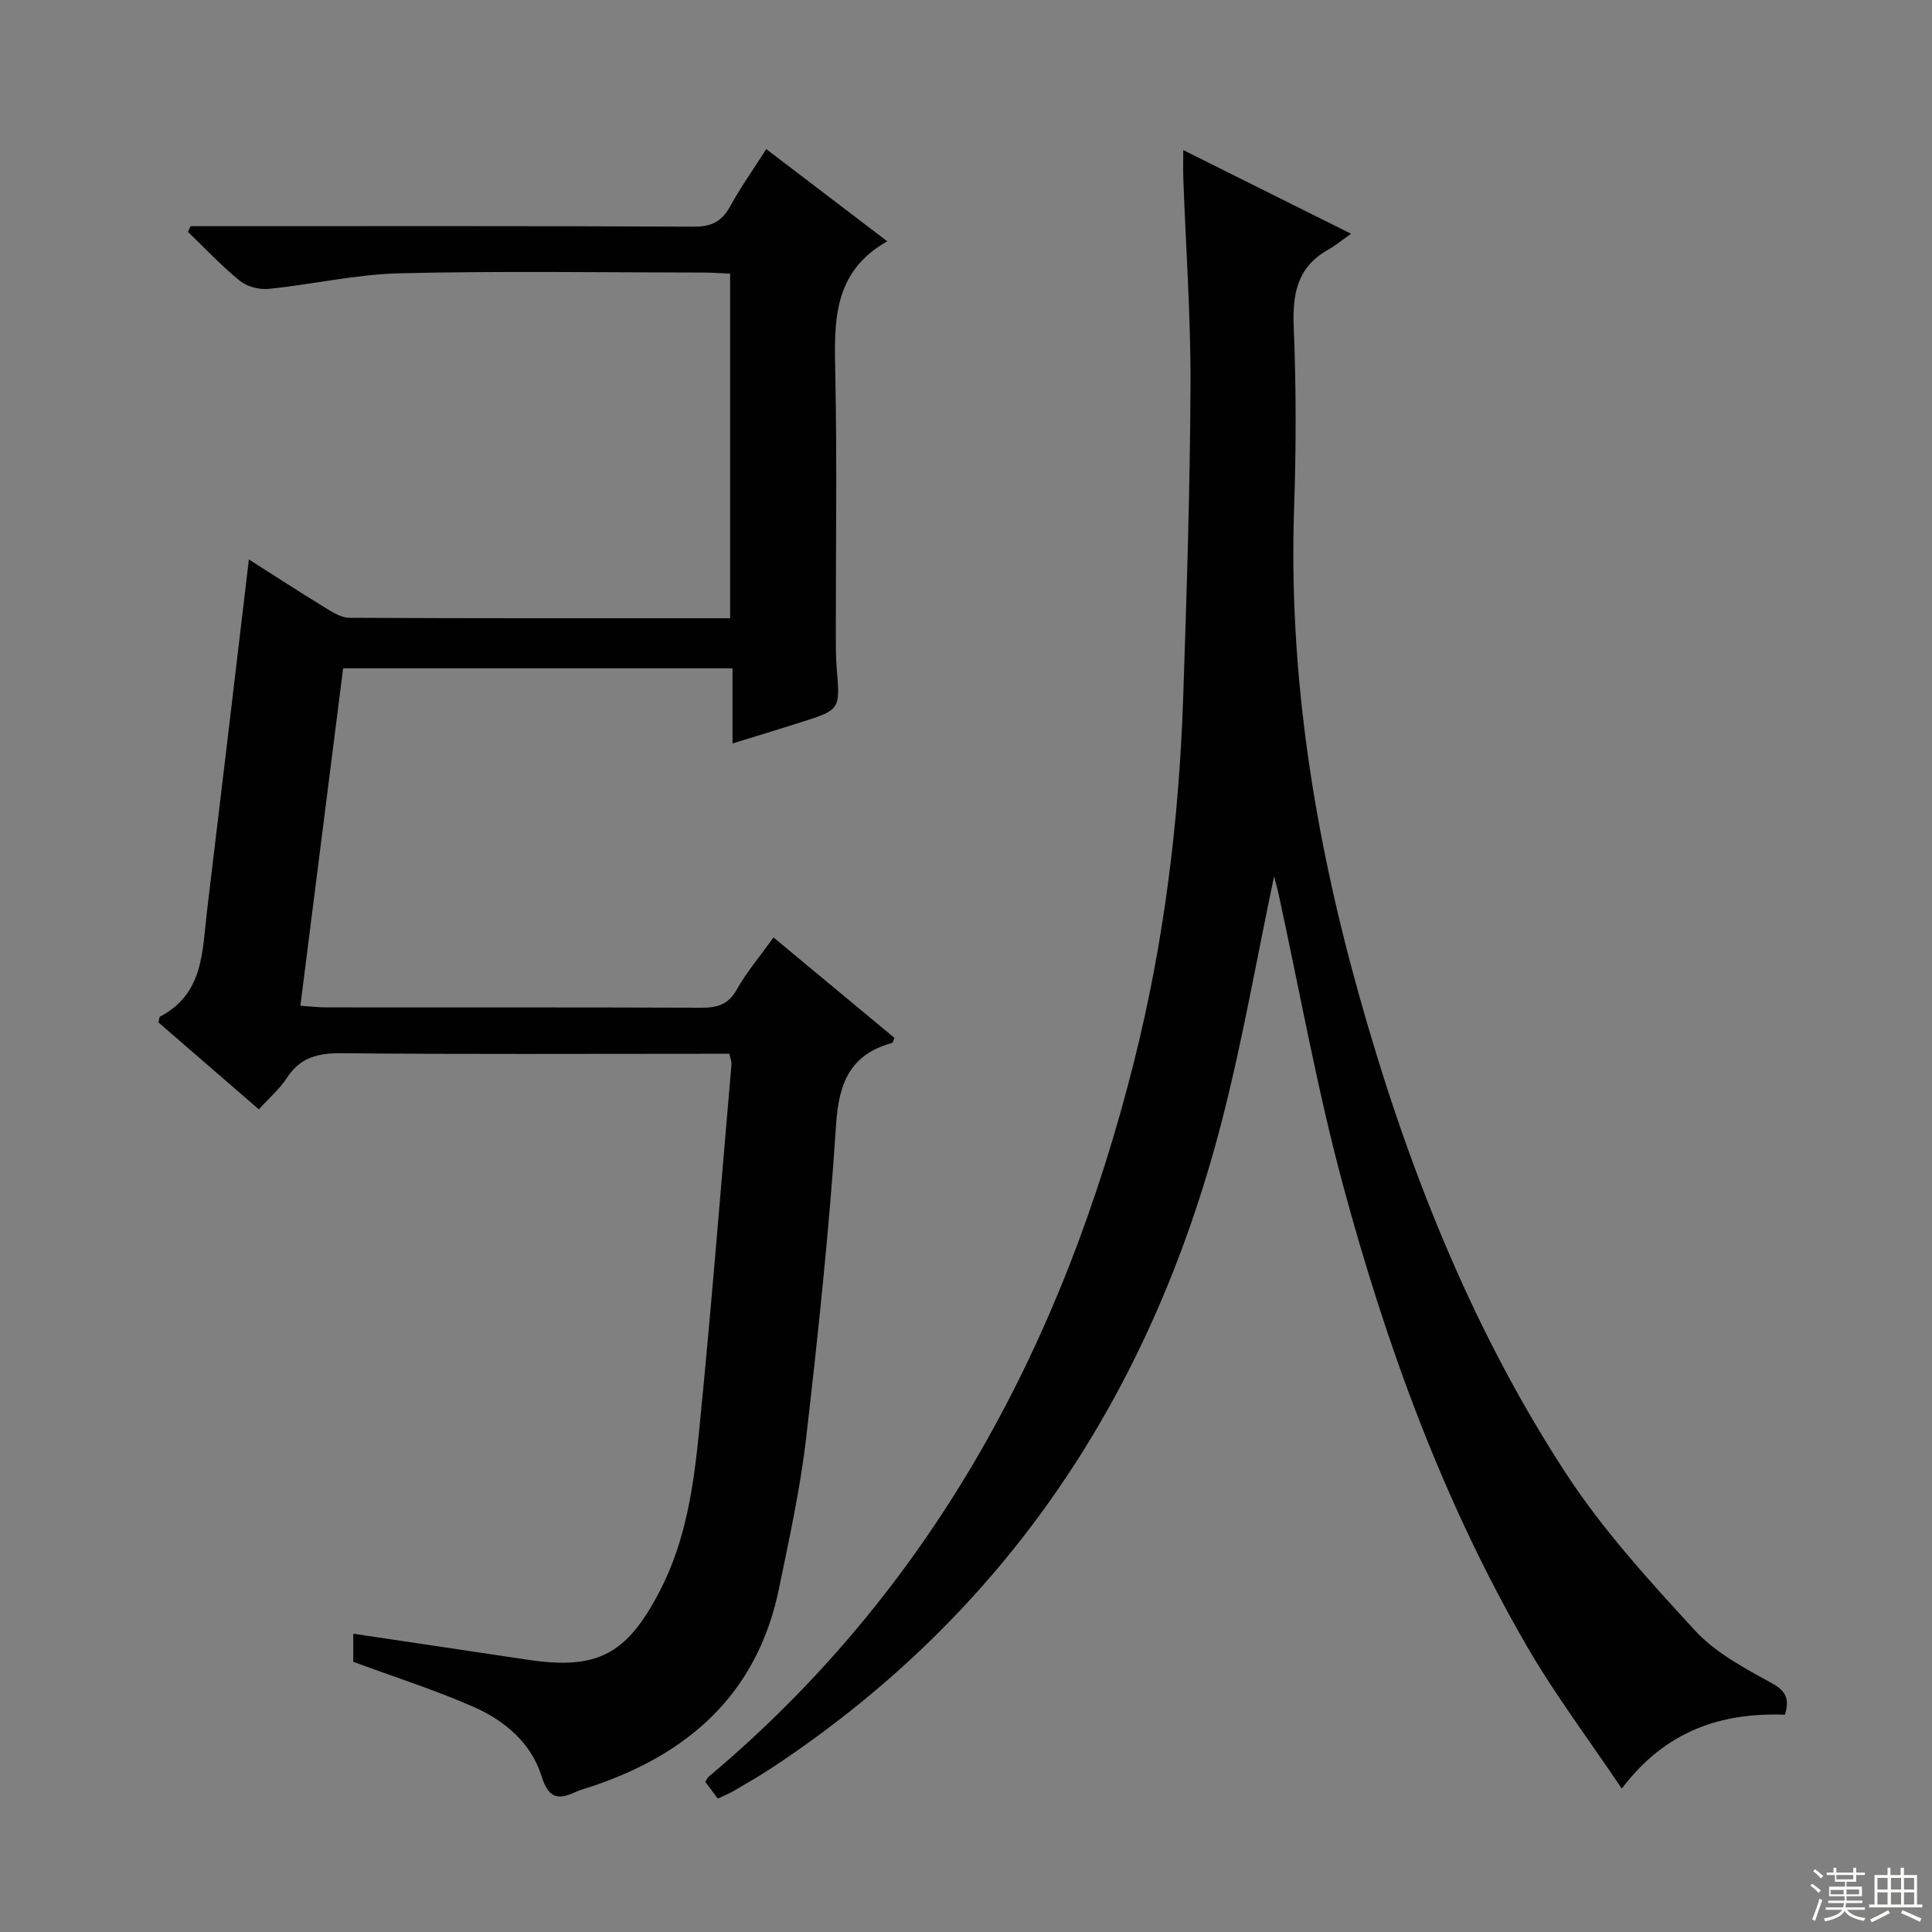
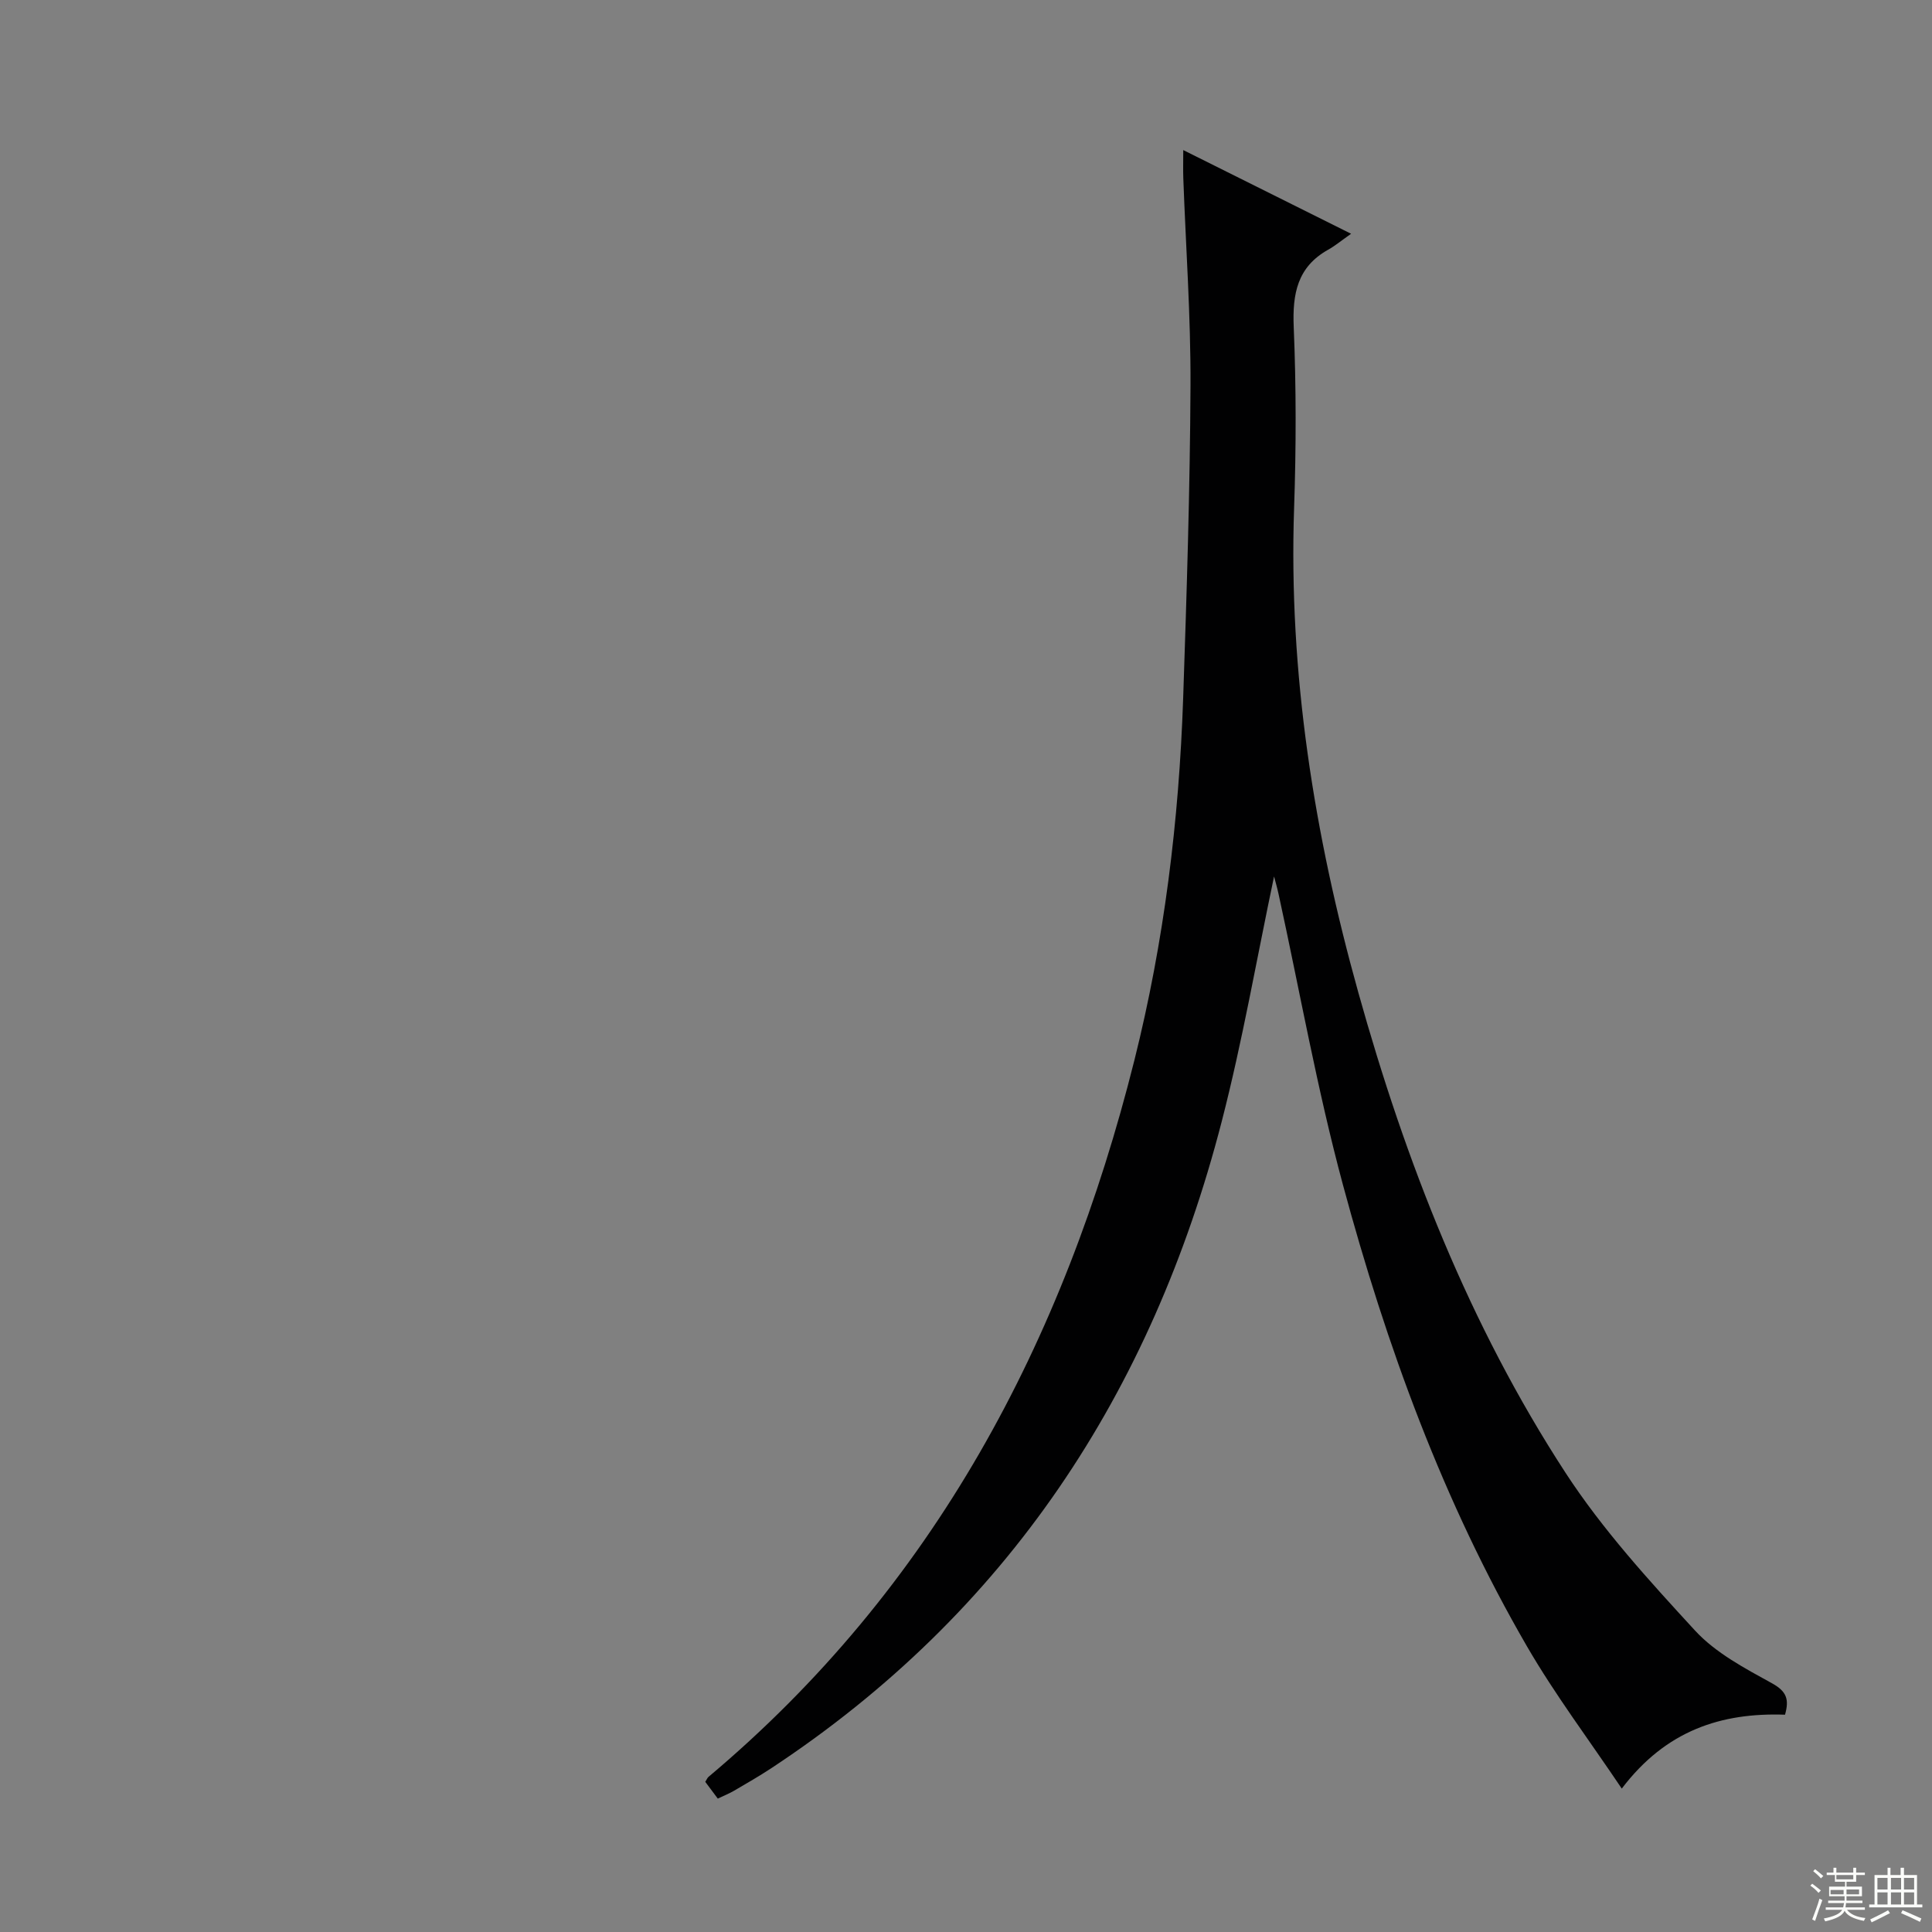
<svg xmlns="http://www.w3.org/2000/svg" enable-background="new 0 0 400 400" viewBox="0 0 400 400">
  <rect x="0" y="0" width="400" height="400" fill="#808080" stroke="none" />
-   <path d="m73.14 344.06c0-1.72 0-3.69 0-5.82 12.19 1.82 24.15 3.59 36.1 5.39 14.5 2.18 20.58-1.14 27.37-14.24 5.42-10.45 7.01-21.8 8.14-33.17 2.52-25.29 4.51-50.62 6.7-75.94.04-.46-.19-.95-.44-2.11-1.67 0-3.44 0-5.2 0-24.99 0-49.99.13-74.98-.11-4.9-.05-8.64.8-11.43 5.1-1.51 2.32-3.71 4.2-5.81 6.52-7.11-6.16-14-12.12-20.79-18 .16-.6.14-1.11.33-1.21 9.08-4.7 8.74-13.6 9.73-21.86 2.9-24.05 5.74-48.11 8.67-72.78 5.32 3.38 10.55 6.78 15.87 10.04 1.51.92 3.27 2.03 4.92 2.04 26.15.13 52.3.09 78.84.09 0-23.8 0-47.33 0-71.34-1.89-.08-3.67-.23-5.44-.23-20.99-.02-42-.35-62.98.15-9.05.22-18.05 2.31-27.1 3.23-1.95.2-4.49-.46-5.99-1.68-3.81-3.09-7.19-6.72-10.74-10.13.19-.39.37-.78.56-1.17h5.23c32.99 0 65.98-.07 98.97.1 3.66.02 5.79-1.09 7.51-4.22 2.15-3.92 4.75-7.58 7.47-11.84 8.24 6.28 16.25 12.39 25.05 19.09-11.41 6.43-10.98 16.85-10.76 27.57.37 17.82.09 35.65.11 53.48 0 2.5-.02 5.01.19 7.49.7 8.44.74 8.45-7.58 11.09-4.41 1.4-8.83 2.74-14 4.34 0-5.48 0-10.38 0-15.56-27.04 0-53.45 0-80.62 0-2.91 22.98-5.84 46.09-8.85 69.86 1.98.13 3.71.34 5.44.34 25.83.02 51.65-.03 77.48.07 3.25.01 5.6-.54 7.38-3.69 2.1-3.71 4.9-7.02 7.66-10.86 8.57 7.12 16.84 13.99 25.06 20.81-.27.55-.35.99-.54 1.04-8.6 2.37-11 8.2-11.56 16.81-1.42 21.71-3.71 43.37-6.21 64.99-1.22 10.51-3.51 20.91-5.65 31.29-4.52 21.82-18.91 34.34-39.31 41.02-.94.31-1.92.56-2.81.98-3.75 1.77-5.62 1.16-7.03-3.35-2.14-6.83-7.61-11.44-13.97-14.25-7.98-3.52-16.36-6.18-24.99-9.37z" fill="#010102" />
  <path d="m263.78 181.46c-3.59 17.02-6.53 34.06-10.84 50.75-14.48 56.1-44.39 101.66-93.27 133.89-2.49 1.64-5.09 3.13-7.67 4.64-.99.58-2.07 1.01-3.39 1.64-.92-1.24-1.78-2.39-2.59-3.47.32-.5.43-.83.67-1.03 46.65-39.2 73.58-90.14 88.17-148.36 6.16-24.58 9.24-49.63 10.1-74.93.73-21.61 1.42-43.23 1.52-64.85.06-14.28-.97-28.56-1.49-42.85-.06-1.65-.01-3.3-.01-5.82 11.48 5.72 22.4 11.17 34.75 17.33-2.09 1.47-3.35 2.52-4.75 3.3-6.38 3.57-7.41 9.11-7.13 15.97.52 12.47.51 25 .08 37.48-1.17 34.22 4.15 67.58 13.3 100.35 9.78 35.03 22.96 68.81 42.88 99.4 7.65 11.75 17.29 22.32 26.83 32.69 4.26 4.63 10.3 7.81 15.94 10.92 3.04 1.68 3.58 3.33 2.69 6.5-13.18-.46-24.65 3.23-33.8 15.3-6.82-10.15-13.82-19.44-19.61-29.42-17.37-29.95-29.13-62.28-38.11-95.55-5.35-19.82-8.94-40.12-13.33-60.2-.28-1.3-.65-2.57-.94-3.68z" fill="#010102" />
  <g fill="#fbfcfa">
    <path d="m374.8 390.4.4-.4c.7.5 1.3 1 1.8 1.4l-.5.5c-.5-.6-1.1-1.1-1.7-1.5zm1 7.3-.6-.3c.5-1.4 1.1-2.8 1.5-4.3.2.1.4.2.6.3-.5 1.3-1 2.8-1.5 4.3zm-.4-10.3.4-.4c.4.3 1 .8 1.7 1.4l-.5.5c-.4-.5-1-1-1.6-1.5zm2.5.3h1.7v-1h.6v1h3.5v-1h.6v1h1.8v.5h-1.8v1.4h-2v1h3.2v2h-3.2v.9h3.3v.5h-3.4c0 .3-.1.6-.1.9h4v.5h-3.7c.7.9 1.9 1.5 3.8 1.7-.1.2-.2.4-.3.6-2.1-.4-3.5-1.1-4-2.1-.4 1-1.8 1.7-4 2.2-.1-.2-.2-.4-.3-.6 2.1-.4 3.4-1 3.8-1.8h-3.4v-.5h3.6c.1-.3.1-.6.2-.9h-3.3v-.5h3.4c0-.3 0-.6 0-.9h-3.2v-2h3.3v-1h-2.1v-1.4h-1.7v-.5zm1.1 3.5v1h2.7c0-.3 0-.4 0-.4 0-.1 0-.2 0-.2 0-.1 0-.2 0-.3h-2.7zm1.2-3v.9h3.5v-.9zm4.7 3h-2.6v.6.4h2.6z" />
    <path d="m393.6 386.7h.6v1.5h2.7v6.1h1.1v.6h-11v-.6h1.1v-6.1h2.7v-1.5h.6v1.5h2.1v-1.5zm-2.7 8.8.4.6c-1.2.6-2.5 1.3-3.8 1.9-.1-.2-.2-.4-.3-.6 1.2-.6 2.5-1.2 3.7-1.9zm-2.2-6.7v2.4h2.1v-2.4zm0 3v2.5h2.1v-2.5zm2.8-3v2.4h2.1v-2.4zm0 3v2.5h2.1v-2.5zm6 6.1c-1.4-.7-2.7-1.3-3.9-1.8l.3-.6c1.5.6 2.7 1.2 3.9 1.7zm-1.2-9.1h-2.1v2.4h2.1zm-2.1 3v2.5h2.1v-2.5z" />
  </g>
</svg>